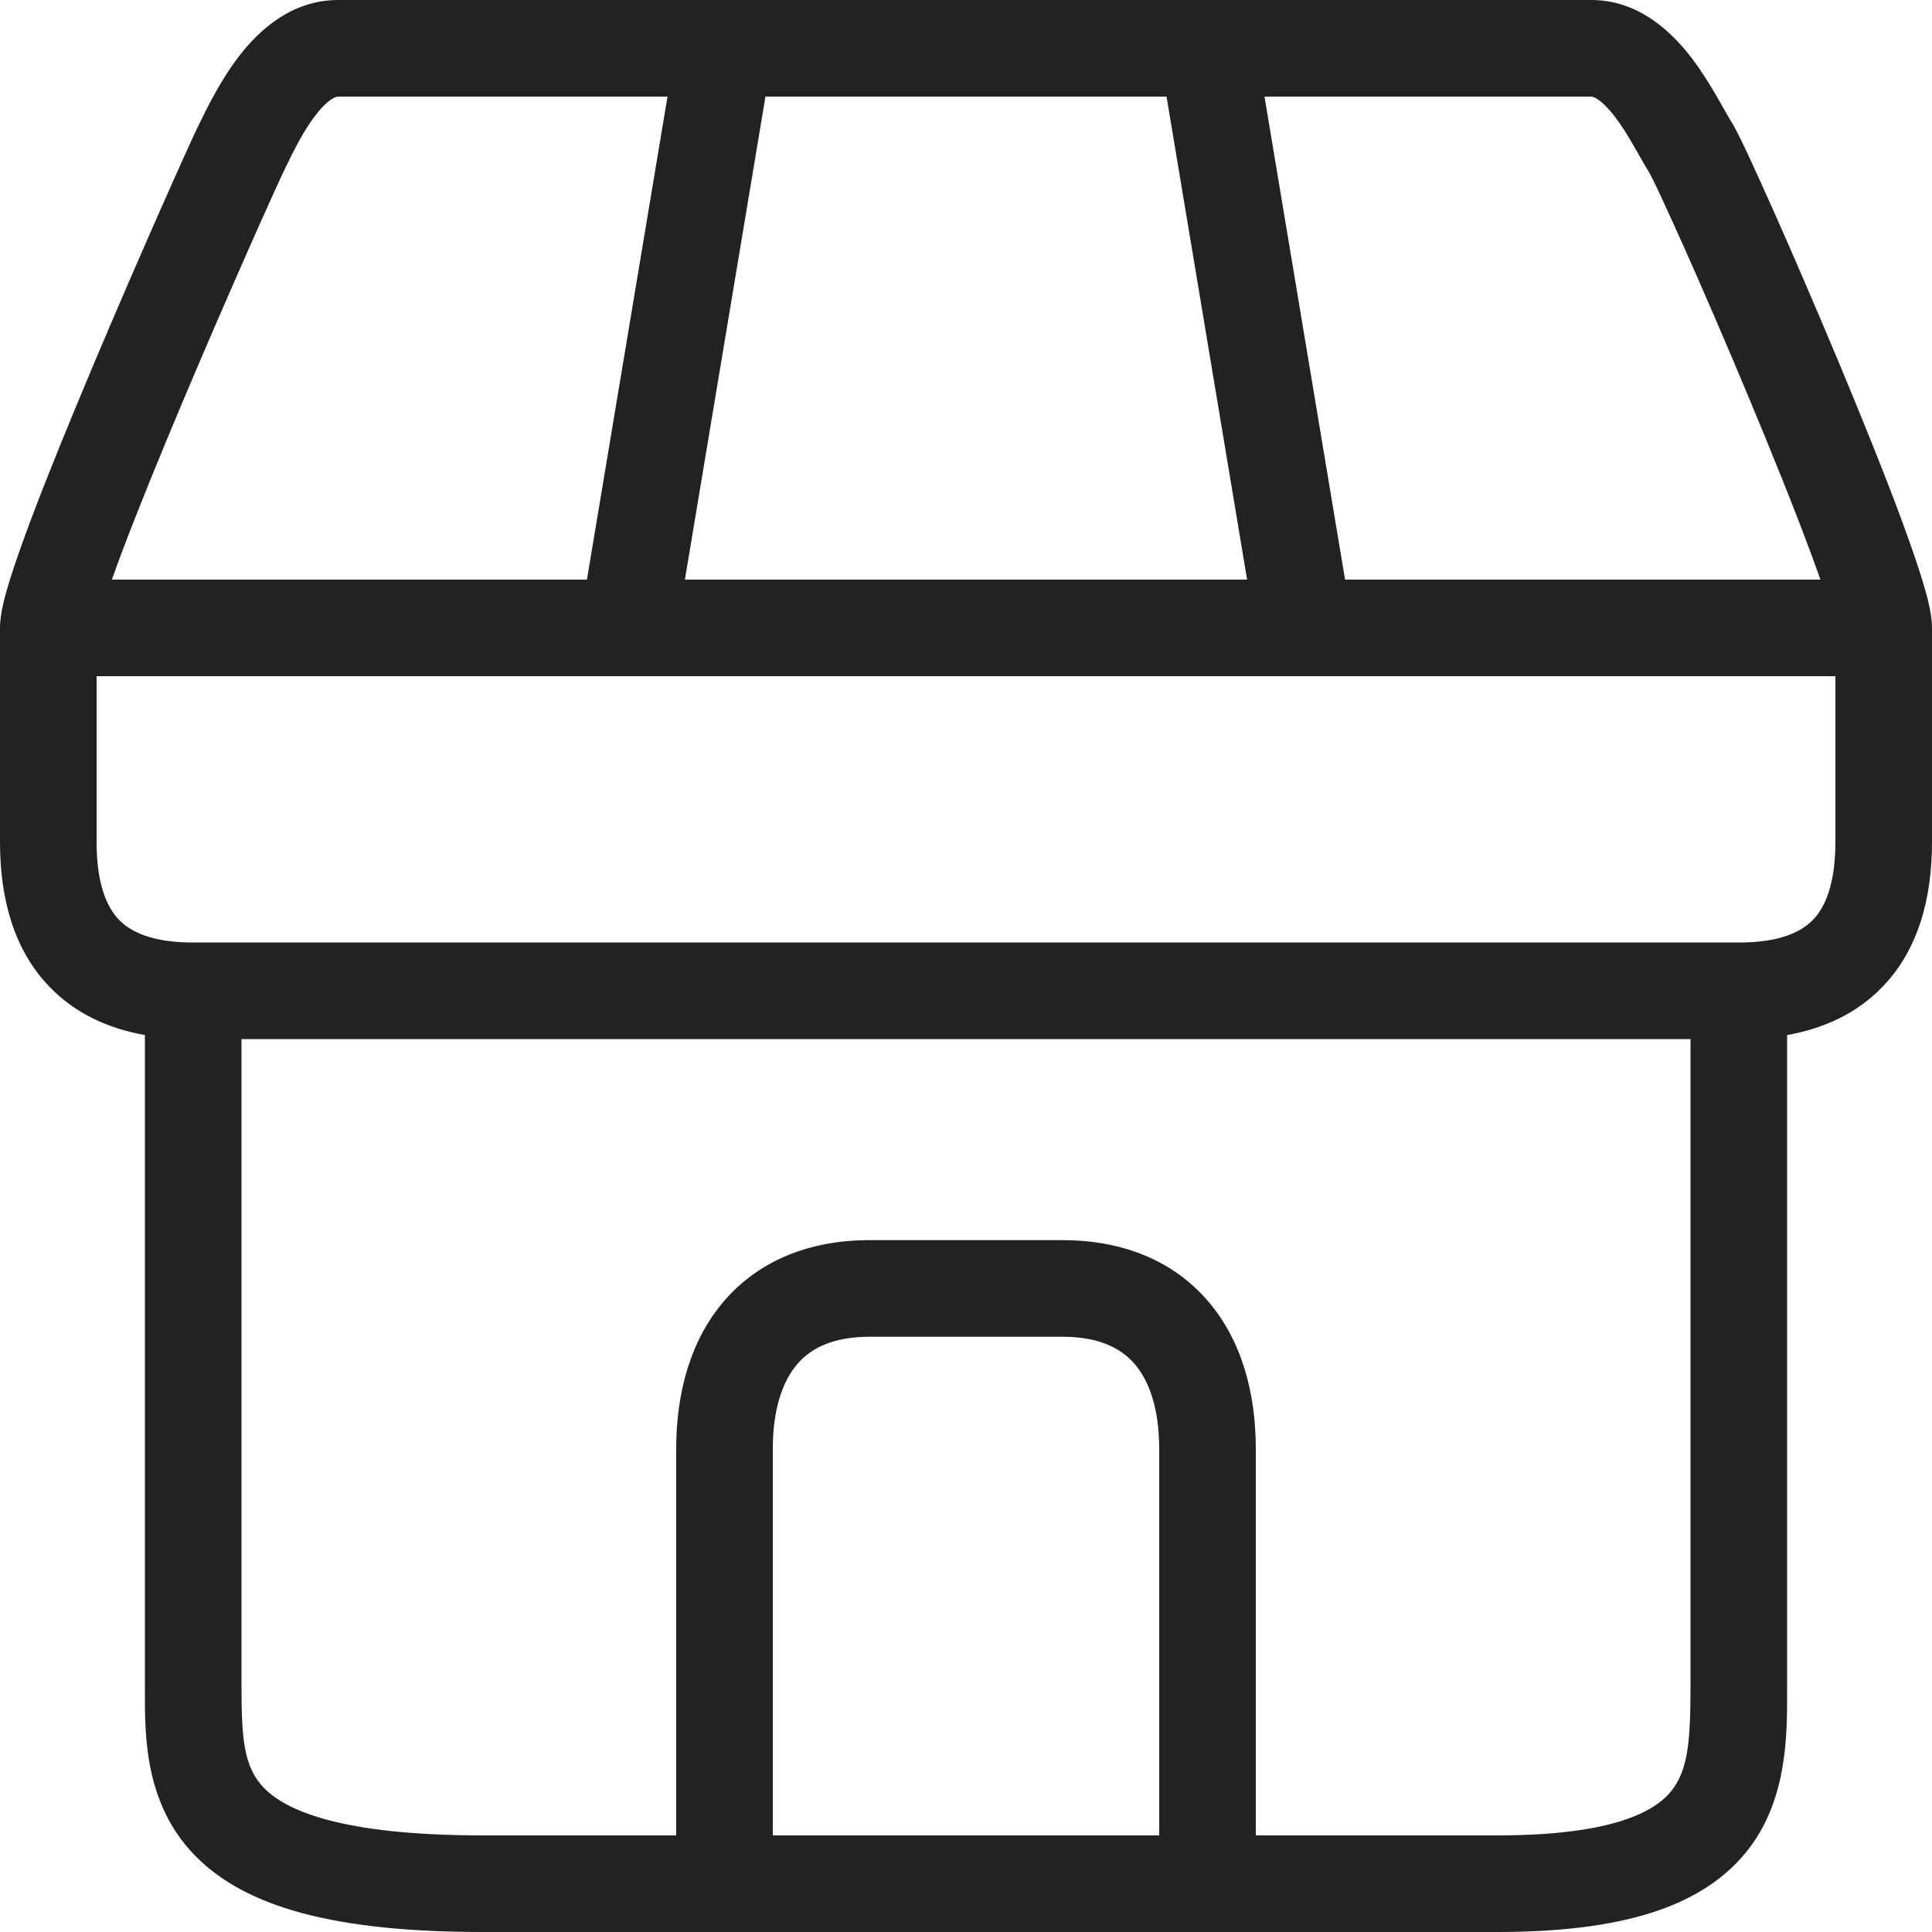
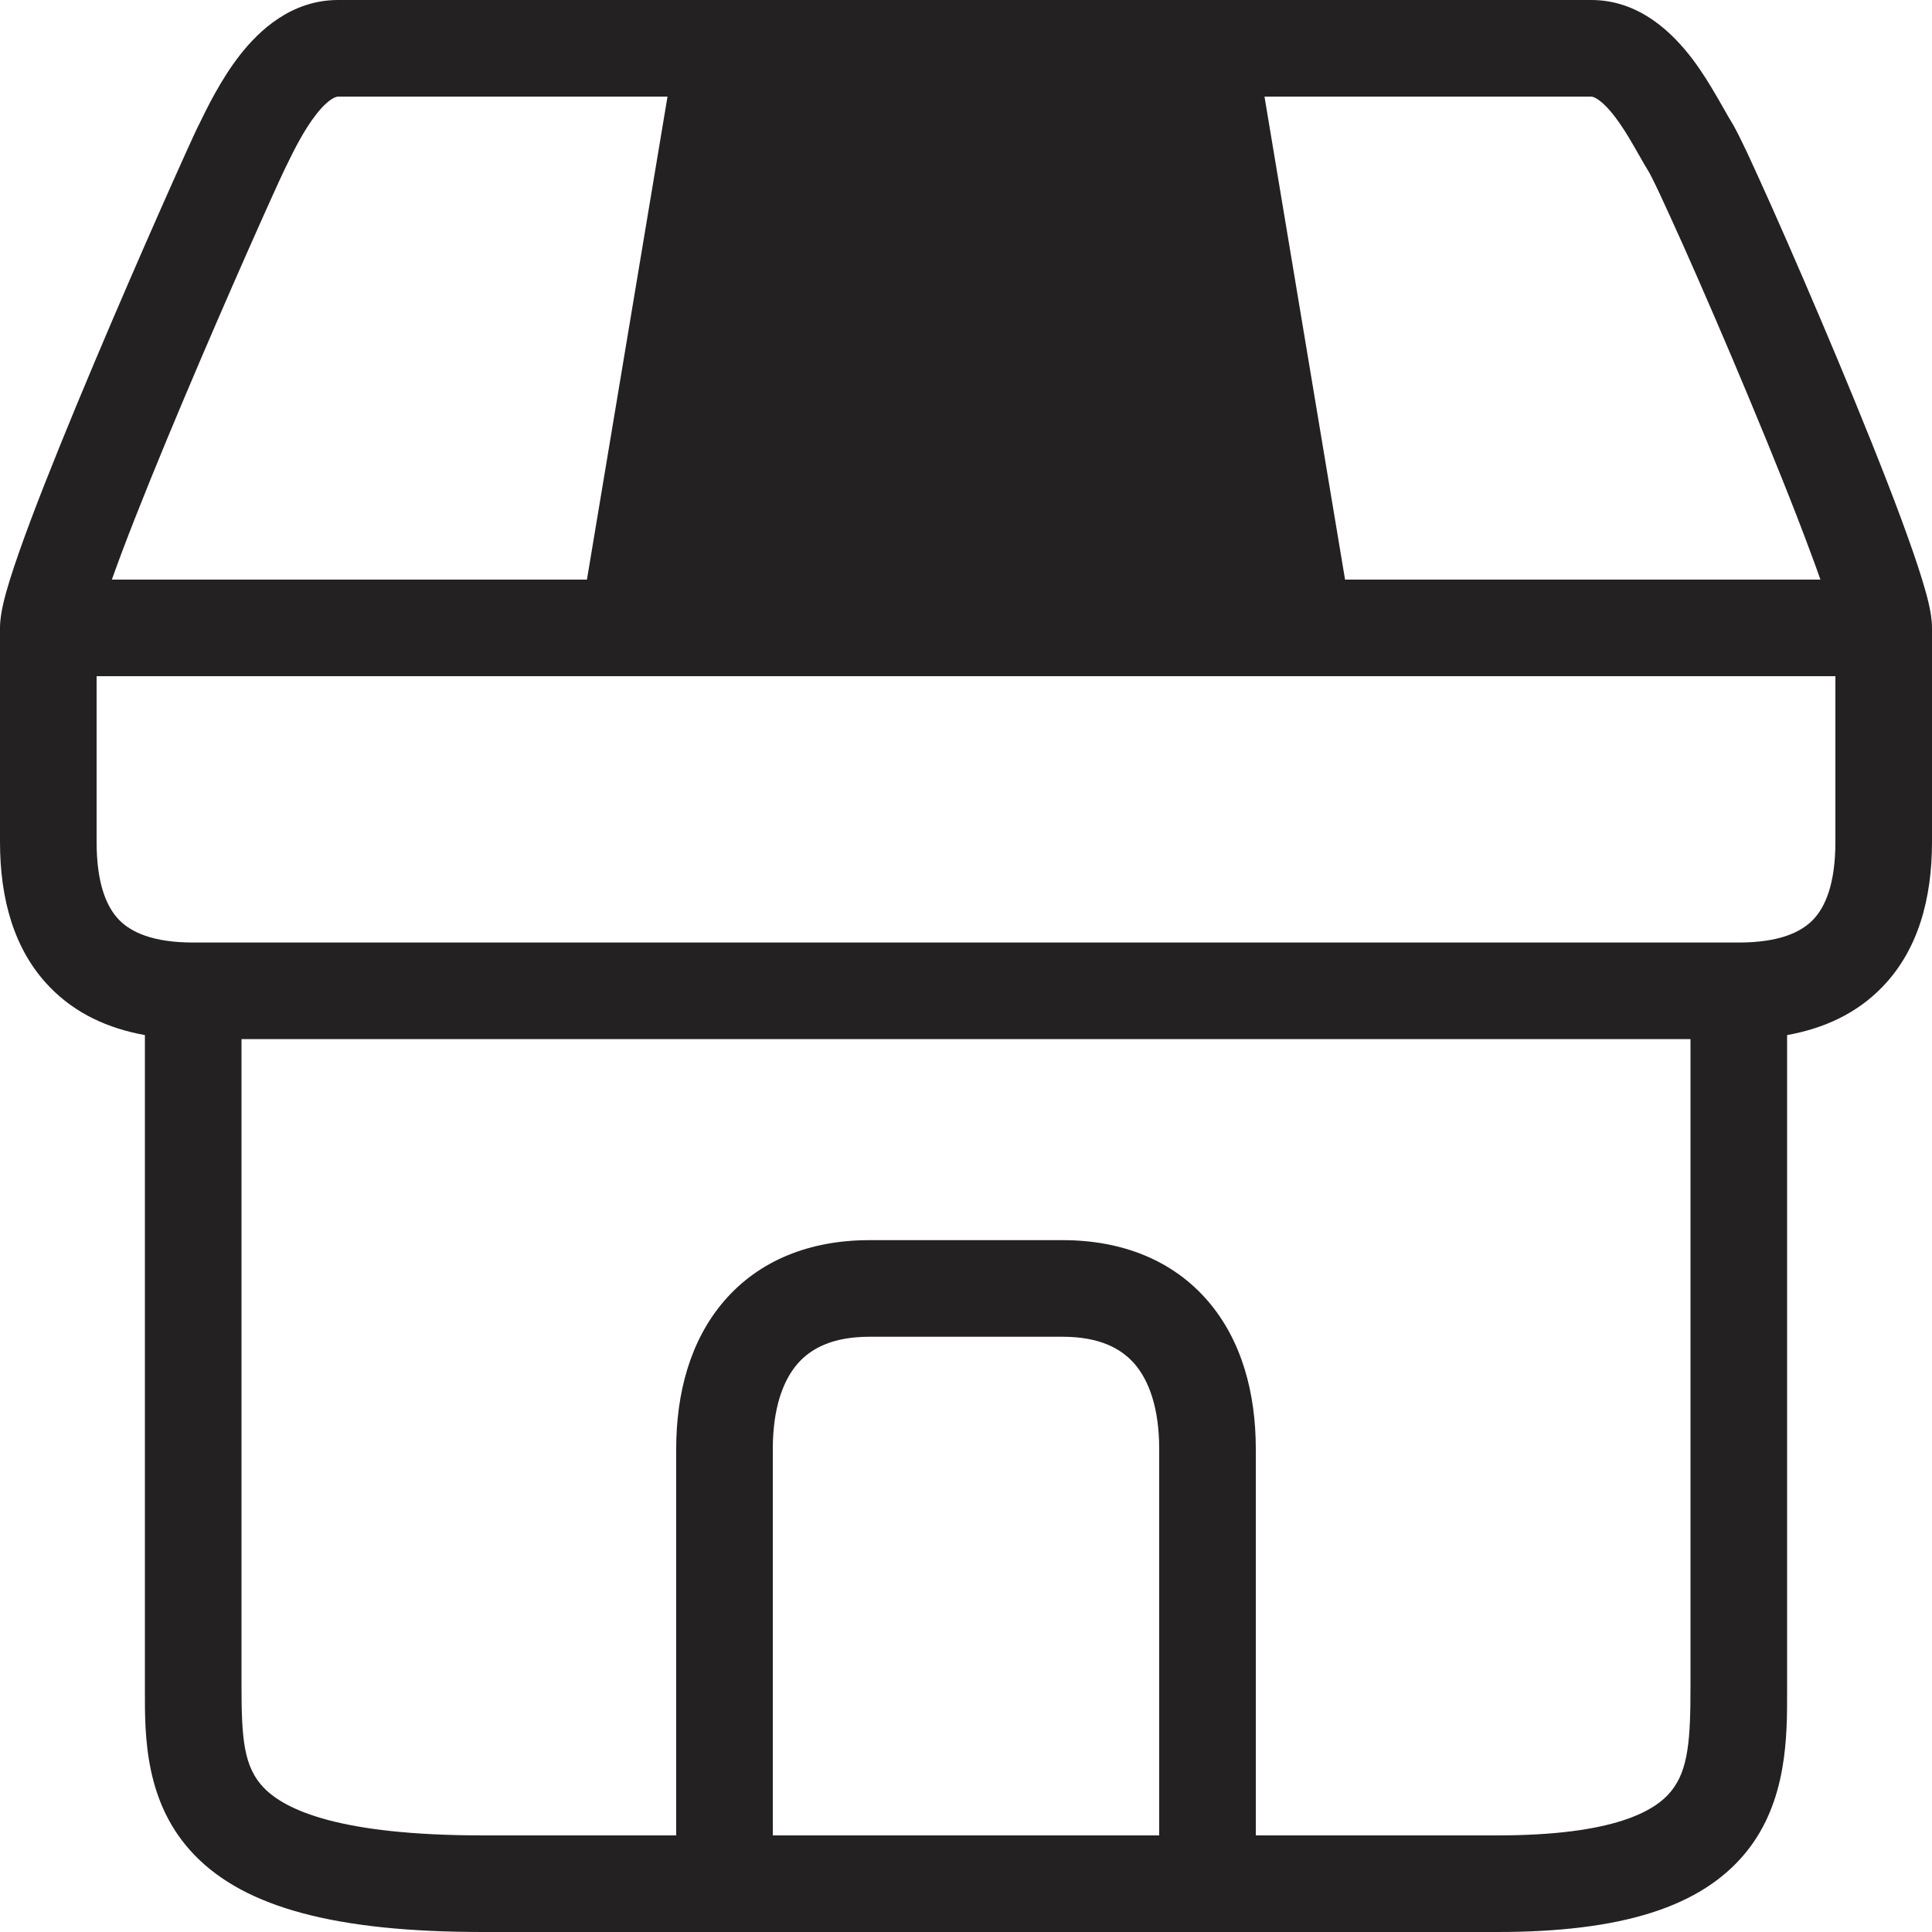
<svg xmlns="http://www.w3.org/2000/svg" width="20" height="20" viewBox="0 0 20 20" fill="none">
-   <path fill-rule="evenodd" clip-rule="evenodd" d="M3.5 1C3.485 1 3.409 1.011 3.274 1.183C3.146 1.346 3.043 1.554 2.95 1.746C2.866 1.918 2.37 3.022 1.893 4.154C1.655 4.718 1.425 5.282 1.255 5.734C1.22 5.829 1.187 5.918 1.158 6H6.076L6.91 1L3.5 1ZM7.924 1L7.09 6H12.91L12.076 1H7.924ZM13.09 1L13.924 6H18.845C18.814 5.913 18.781 5.819 18.743 5.719C18.573 5.259 18.342 4.687 18.104 4.117C17.867 3.548 17.624 2.987 17.43 2.552C17.332 2.334 17.248 2.149 17.184 2.012C17.151 1.943 17.125 1.887 17.104 1.846C17.09 1.817 17.081 1.802 17.078 1.796C17.076 1.792 17.076 1.792 17.078 1.795C17.044 1.741 17 1.664 16.96 1.593C16.941 1.56 16.923 1.528 16.907 1.501C16.848 1.398 16.786 1.299 16.721 1.213C16.57 1.015 16.487 1 16.473 1L13.09 1ZM19 7L19 8.715C19 9.155 18.893 9.393 18.767 9.523C18.643 9.65 18.419 9.757 18 9.757H2C1.581 9.757 1.357 9.65 1.233 9.523C1.107 9.393 1 9.156 1 8.716L1 7H6.5H13.5H19ZM12.5 4.50302e-09H16.473C16.986 -4.65467e-05 17.329 0.361 17.517 0.607C17.62 0.743 17.705 0.884 17.772 0.999C17.804 1.054 17.829 1.098 17.85 1.135C17.879 1.187 17.901 1.225 17.922 1.259C17.965 1.327 18.027 1.456 18.089 1.586C18.157 1.732 18.244 1.924 18.343 2.145C18.54 2.587 18.786 3.156 19.027 3.732C19.267 4.307 19.504 4.893 19.681 5.371C19.769 5.61 19.845 5.826 19.899 6.004C19.926 6.092 19.95 6.176 19.967 6.252C19.982 6.318 20 6.41 20 6.5L20 8.715C20 9.303 19.857 9.836 19.483 10.22C19.219 10.492 18.88 10.647 18.5 10.715V17.446C18.5 17.465 18.5 17.484 18.5 17.504C18.501 17.973 18.502 18.648 18.076 19.173C17.614 19.742 16.787 20 15.5 20H5C3.482 20 2.544 19.749 2.017 19.207C1.498 18.674 1.499 17.974 1.5 17.501C1.5 17.482 1.5 17.464 1.5 17.446V10.715C1.12 10.647 0.781 10.492 0.517 10.22C0.143 9.836 2.99811e-05 9.303 2.99811e-05 8.716L0 6.5C0 6.409 0.018 6.318 0.033 6.252C0.05 6.177 0.074 6.093 0.101 6.006C0.155 5.831 0.231 5.617 0.319 5.382C0.496 4.912 0.732 4.334 0.972 3.765C1.45 2.631 1.954 1.506 2.05 1.308C2.053 1.304 2.055 1.3 2.057 1.295C2.144 1.116 2.288 0.819 2.486 0.567C2.681 0.318 3.015 6.48246e-05 3.5 6.48246e-05L7.499 4.50302e-09H12.5ZM2.5 10.757V17.446C2.5 18.001 2.523 18.293 2.733 18.509C2.956 18.738 3.518 19 5 19H7V15C7 14.423 7.144 13.877 7.496 13.468C7.858 13.047 8.383 12.838 9 12.838H11C11.617 12.838 12.142 13.047 12.504 13.468C12.856 13.877 13 14.423 13 15V19H15.5C16.713 19 17.136 18.745 17.299 18.543C17.48 18.32 17.5 18.003 17.5 17.446V10.757H2.5ZM12 19V15C12 14.577 11.894 14.292 11.746 14.12C11.608 13.96 11.383 13.838 11 13.838H9C8.617 13.838 8.392 13.96 8.254 14.12C8.106 14.292 8 14.577 8 15V19H12Z" fill="#232121" />
+   <path fill-rule="evenodd" clip-rule="evenodd" d="M3.5 1C3.485 1 3.409 1.011 3.274 1.183C3.146 1.346 3.043 1.554 2.95 1.746C2.866 1.918 2.37 3.022 1.893 4.154C1.655 4.718 1.425 5.282 1.255 5.734C1.22 5.829 1.187 5.918 1.158 6H6.076L6.91 1L3.5 1ZM7.924 1H12.91L12.076 1H7.924ZM13.09 1L13.924 6H18.845C18.814 5.913 18.781 5.819 18.743 5.719C18.573 5.259 18.342 4.687 18.104 4.117C17.867 3.548 17.624 2.987 17.43 2.552C17.332 2.334 17.248 2.149 17.184 2.012C17.151 1.943 17.125 1.887 17.104 1.846C17.09 1.817 17.081 1.802 17.078 1.796C17.076 1.792 17.076 1.792 17.078 1.795C17.044 1.741 17 1.664 16.96 1.593C16.941 1.56 16.923 1.528 16.907 1.501C16.848 1.398 16.786 1.299 16.721 1.213C16.57 1.015 16.487 1 16.473 1L13.09 1ZM19 7L19 8.715C19 9.155 18.893 9.393 18.767 9.523C18.643 9.65 18.419 9.757 18 9.757H2C1.581 9.757 1.357 9.65 1.233 9.523C1.107 9.393 1 9.156 1 8.716L1 7H6.5H13.5H19ZM12.5 4.50302e-09H16.473C16.986 -4.65467e-05 17.329 0.361 17.517 0.607C17.62 0.743 17.705 0.884 17.772 0.999C17.804 1.054 17.829 1.098 17.85 1.135C17.879 1.187 17.901 1.225 17.922 1.259C17.965 1.327 18.027 1.456 18.089 1.586C18.157 1.732 18.244 1.924 18.343 2.145C18.54 2.587 18.786 3.156 19.027 3.732C19.267 4.307 19.504 4.893 19.681 5.371C19.769 5.61 19.845 5.826 19.899 6.004C19.926 6.092 19.95 6.176 19.967 6.252C19.982 6.318 20 6.41 20 6.5L20 8.715C20 9.303 19.857 9.836 19.483 10.22C19.219 10.492 18.88 10.647 18.5 10.715V17.446C18.5 17.465 18.5 17.484 18.5 17.504C18.501 17.973 18.502 18.648 18.076 19.173C17.614 19.742 16.787 20 15.5 20H5C3.482 20 2.544 19.749 2.017 19.207C1.498 18.674 1.499 17.974 1.5 17.501C1.5 17.482 1.5 17.464 1.5 17.446V10.715C1.12 10.647 0.781 10.492 0.517 10.22C0.143 9.836 2.99811e-05 9.303 2.99811e-05 8.716L0 6.5C0 6.409 0.018 6.318 0.033 6.252C0.05 6.177 0.074 6.093 0.101 6.006C0.155 5.831 0.231 5.617 0.319 5.382C0.496 4.912 0.732 4.334 0.972 3.765C1.45 2.631 1.954 1.506 2.05 1.308C2.053 1.304 2.055 1.3 2.057 1.295C2.144 1.116 2.288 0.819 2.486 0.567C2.681 0.318 3.015 6.48246e-05 3.5 6.48246e-05L7.499 4.50302e-09H12.5ZM2.5 10.757V17.446C2.5 18.001 2.523 18.293 2.733 18.509C2.956 18.738 3.518 19 5 19H7V15C7 14.423 7.144 13.877 7.496 13.468C7.858 13.047 8.383 12.838 9 12.838H11C11.617 12.838 12.142 13.047 12.504 13.468C12.856 13.877 13 14.423 13 15V19H15.5C16.713 19 17.136 18.745 17.299 18.543C17.48 18.32 17.5 18.003 17.5 17.446V10.757H2.5ZM12 19V15C12 14.577 11.894 14.292 11.746 14.12C11.608 13.96 11.383 13.838 11 13.838H9C8.617 13.838 8.392 13.96 8.254 14.12C8.106 14.292 8 14.577 8 15V19H12Z" fill="#232121" />
</svg>